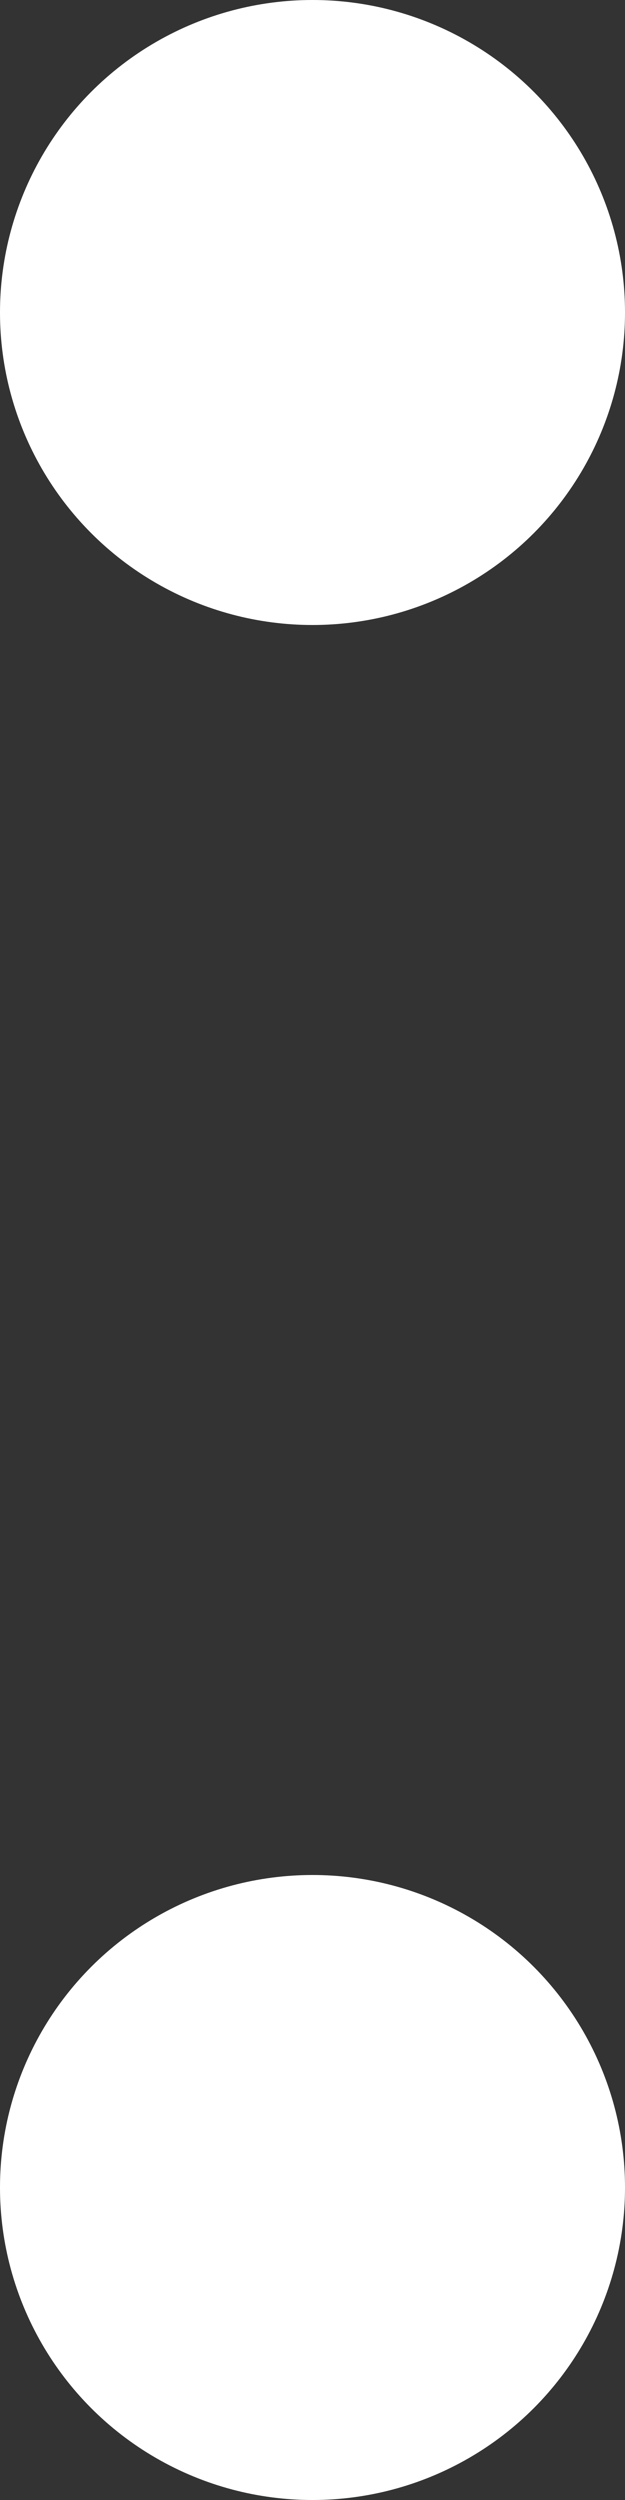
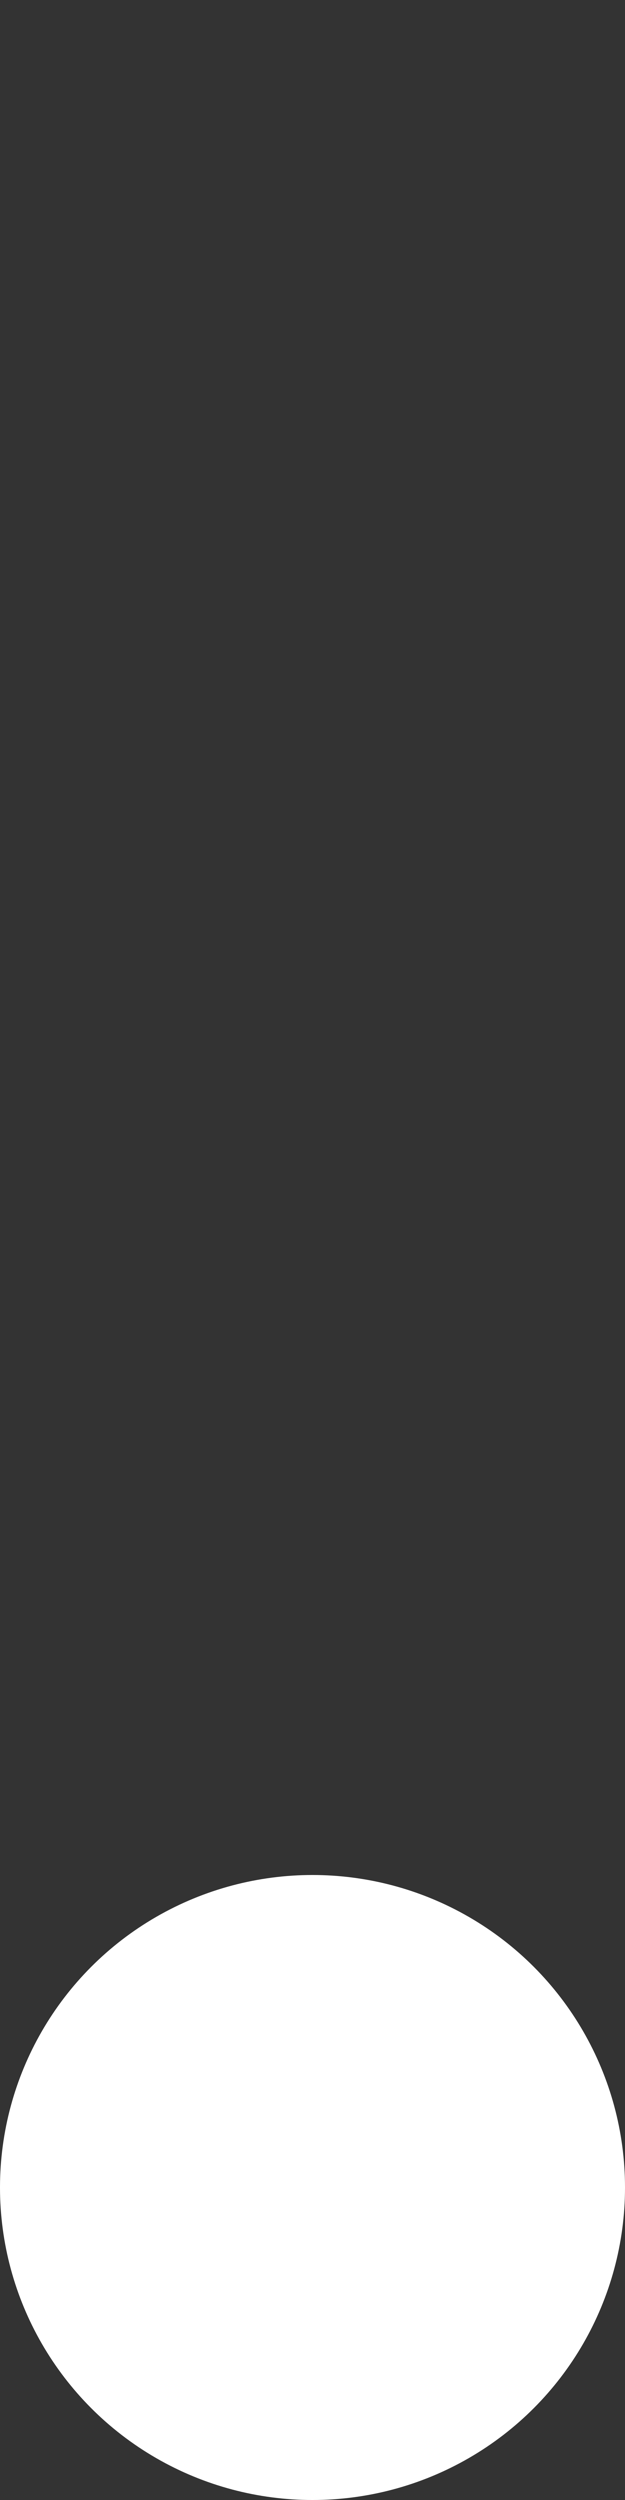
<svg xmlns="http://www.w3.org/2000/svg" width="10" height="40" viewBox="0 0 10 40" fill="none">
  <rect x="0" y="0" width="10" height="40" fill="#333333" stroke="none" />
-   <circle cx="5" cy="5" r="5" fill="white" />
  <circle cx="5" cy="35" r="5" fill="white" />
</svg>